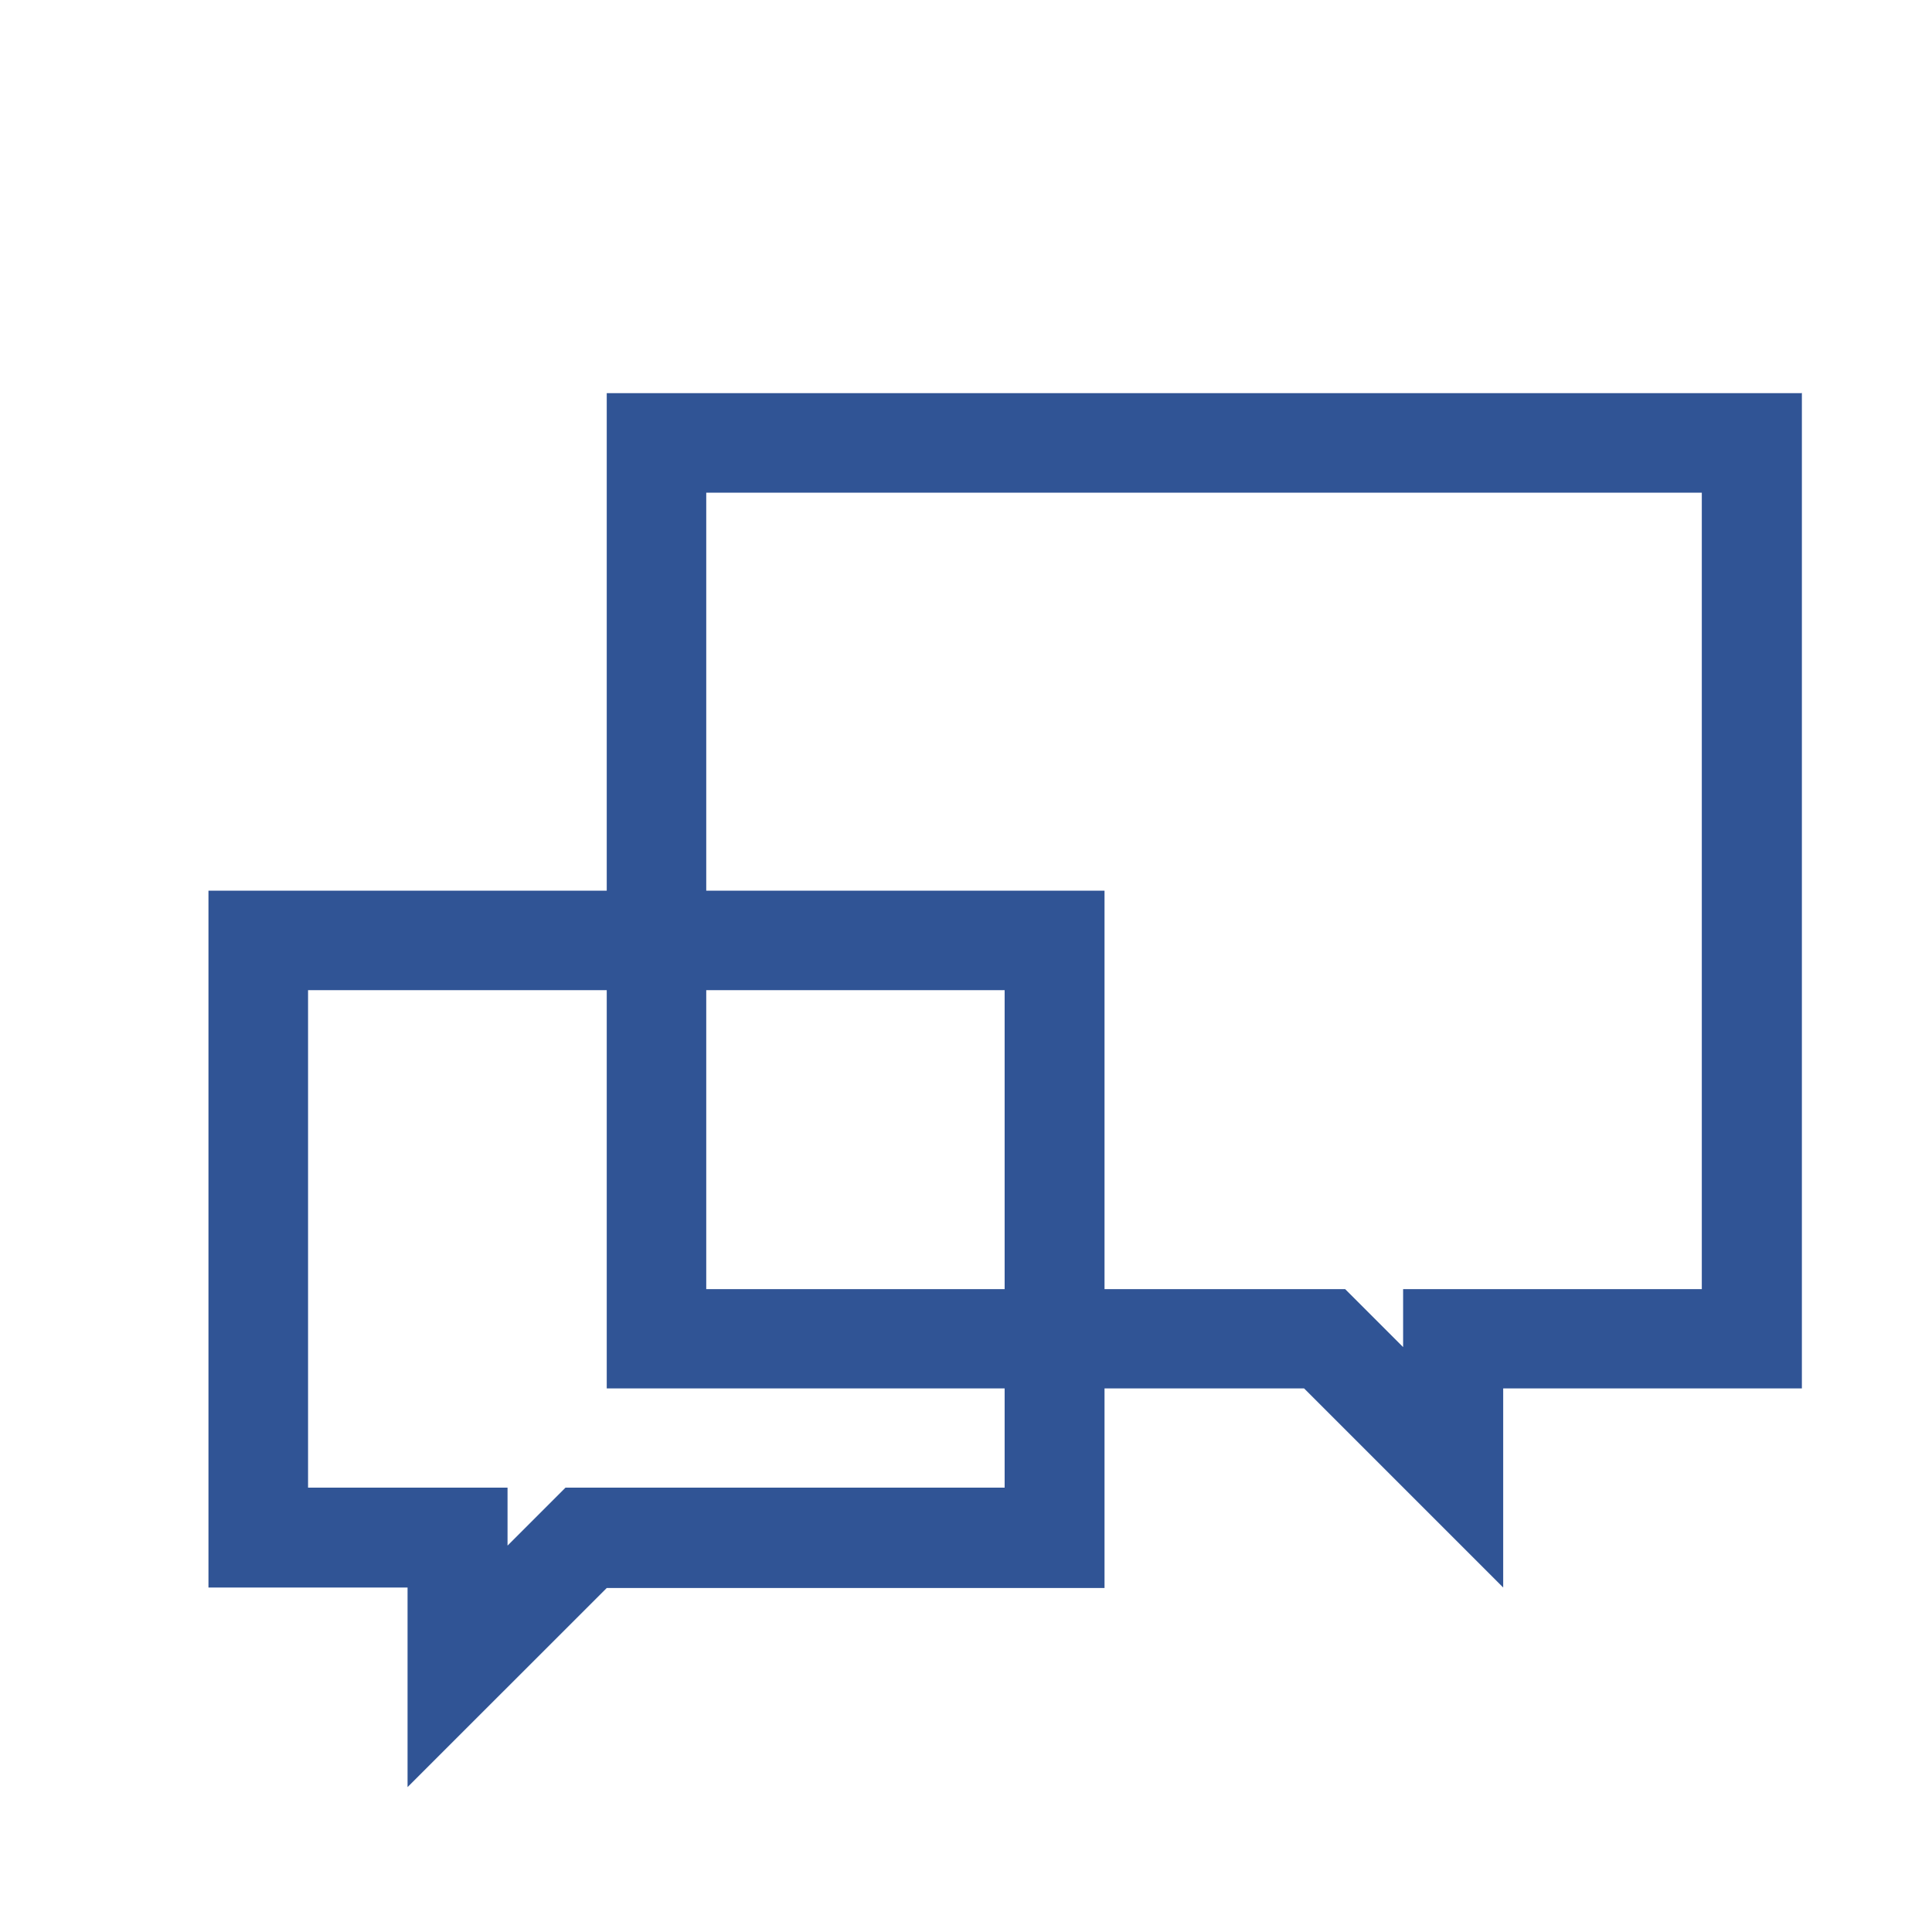
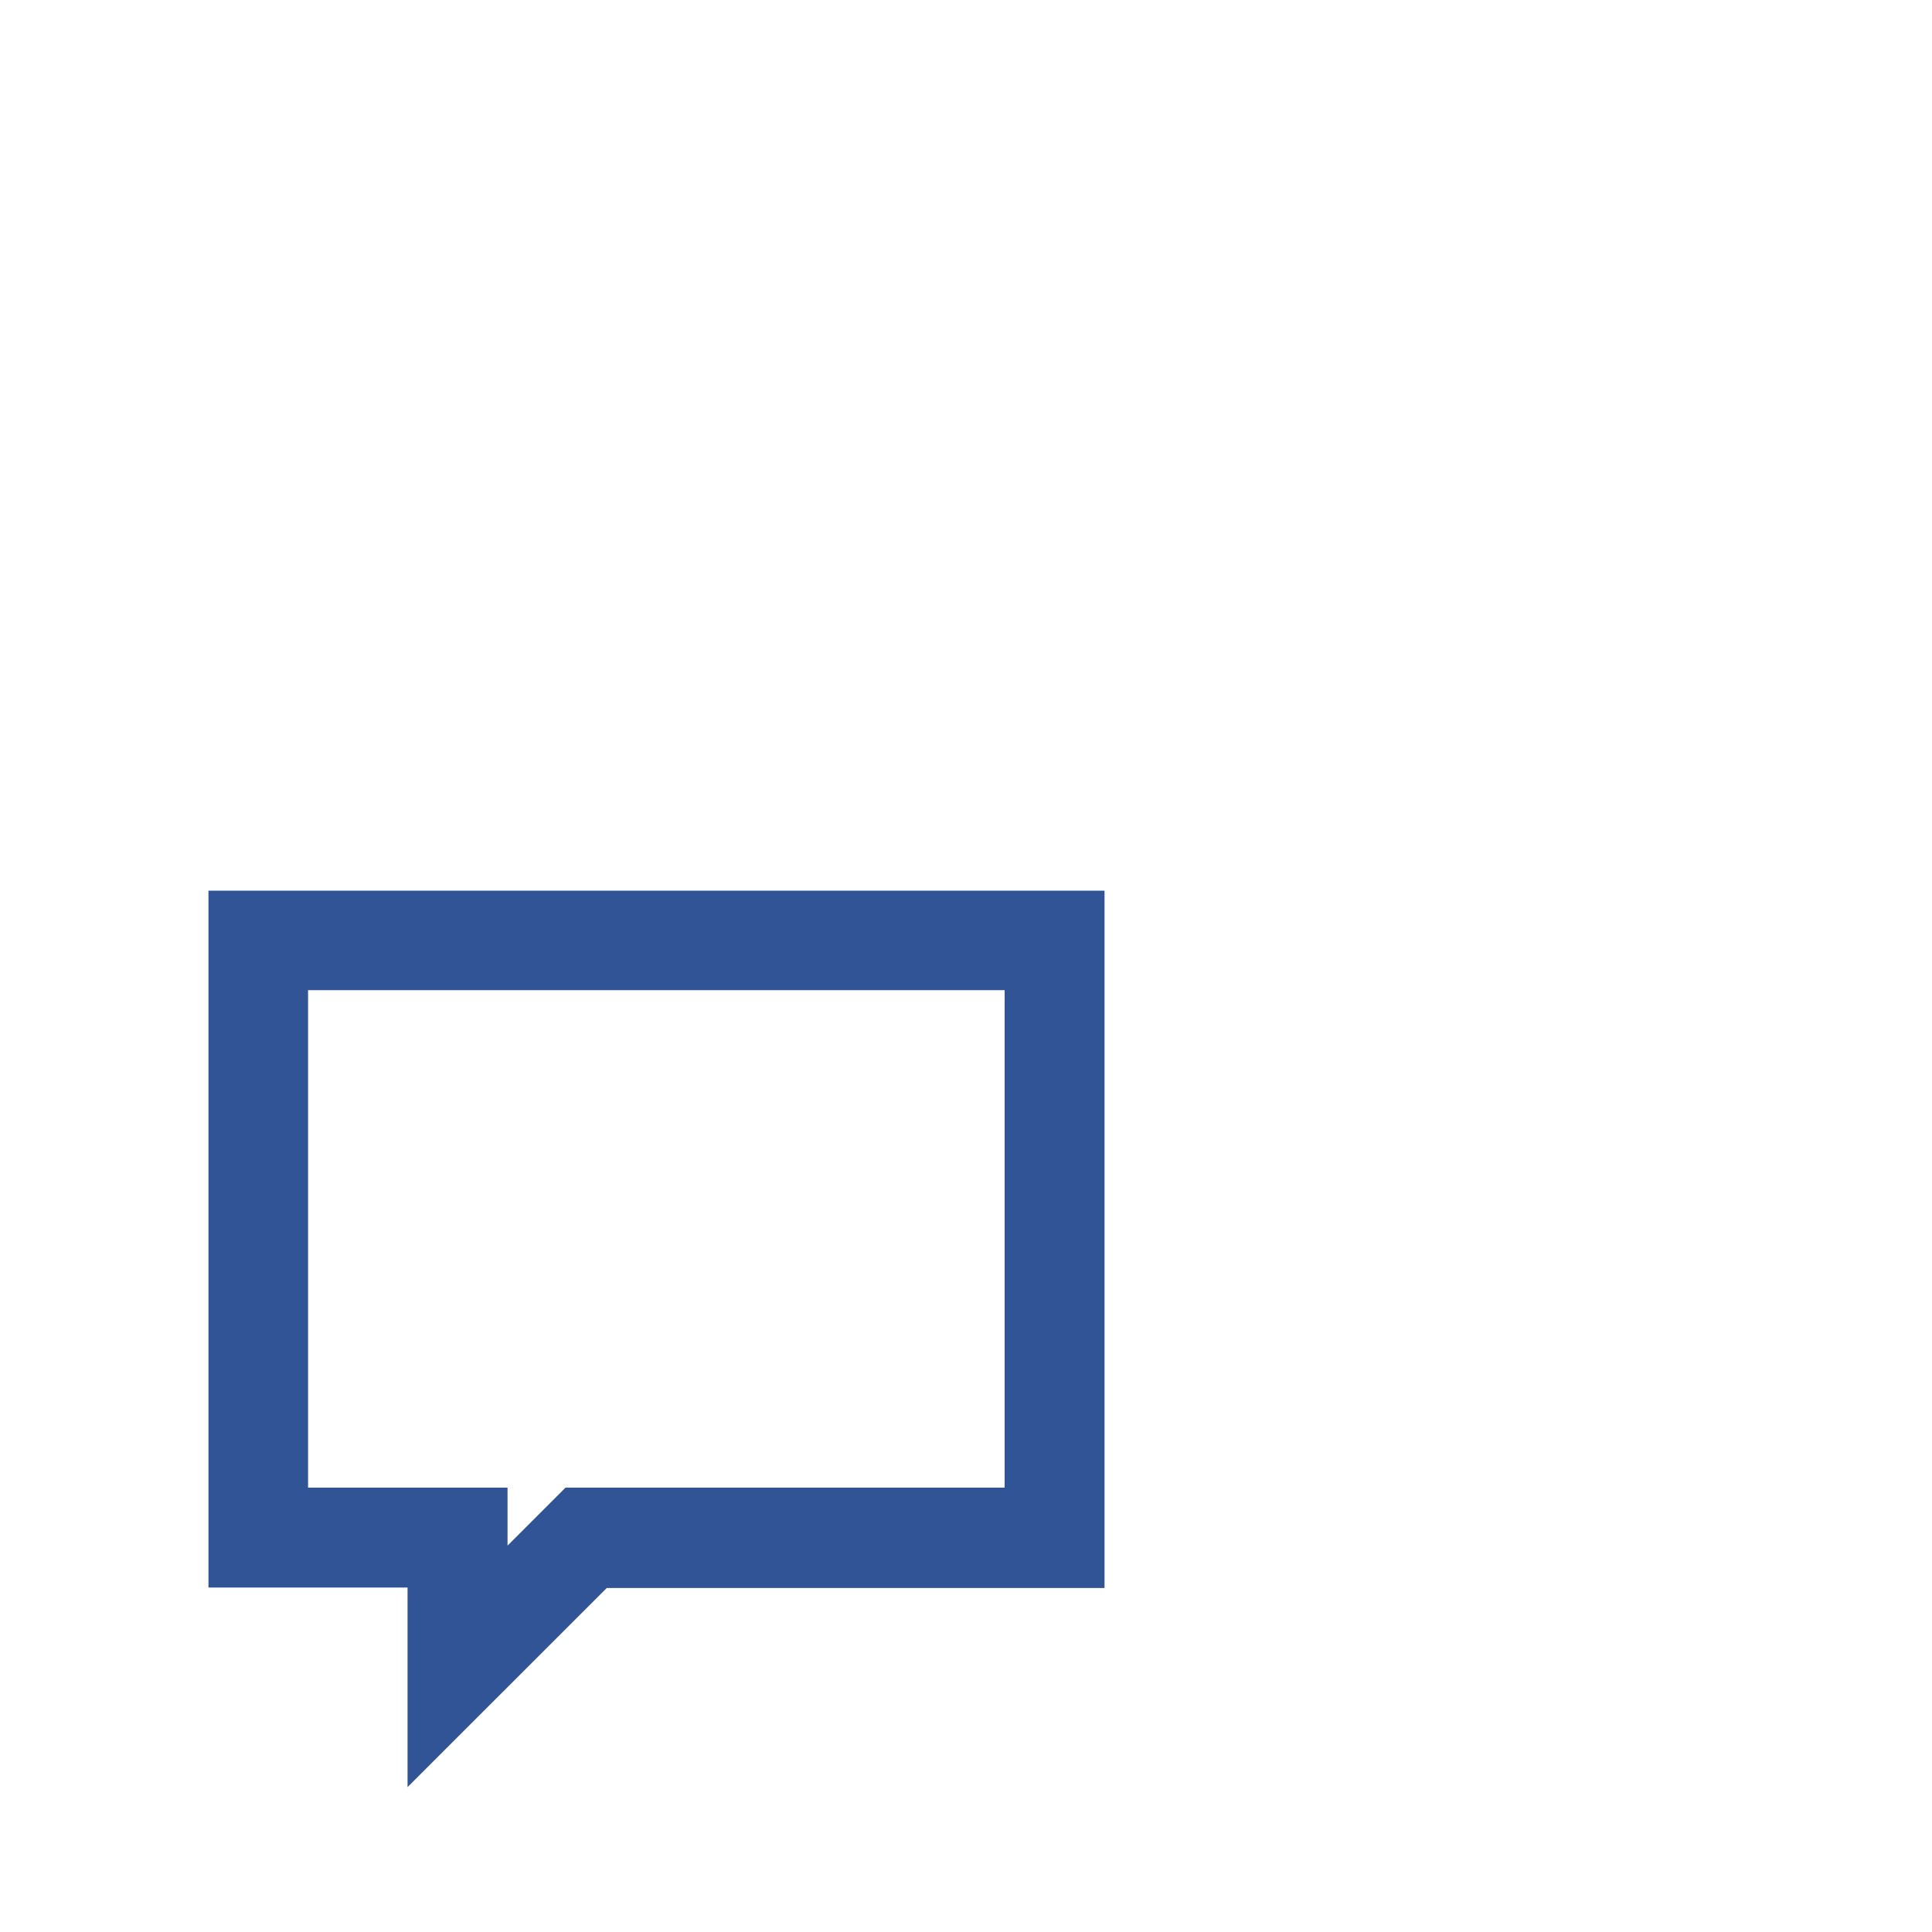
<svg xmlns="http://www.w3.org/2000/svg" t="1614340616854" class="icon" viewBox="0 0 1024 1024" version="1.1" p-id="14974" width="77" height="77">
  <defs>
    <style type="text/css" />
  </defs>
  <path d="M532.48 524.8V788.48H299.725l-15.36 15.36-15.36 15.36v-30.72H163.277v-263.68H532.48m52.787-52.736H110.49v369.357h105.523V947.2l105.574-105.523h263.834V472.064z" fill="#305495" p-id="14975" />
-   <path d="M901.99 261.12v422.144h-158.31v30.72l-15.36-15.36-15.36-15.36H374.323V261.12h527.667m52.787-52.736H321.587v527.514H691.2l105.523 105.523v-105.523h158.31V208.23z" fill="#305495" p-id="14976" />
</svg>